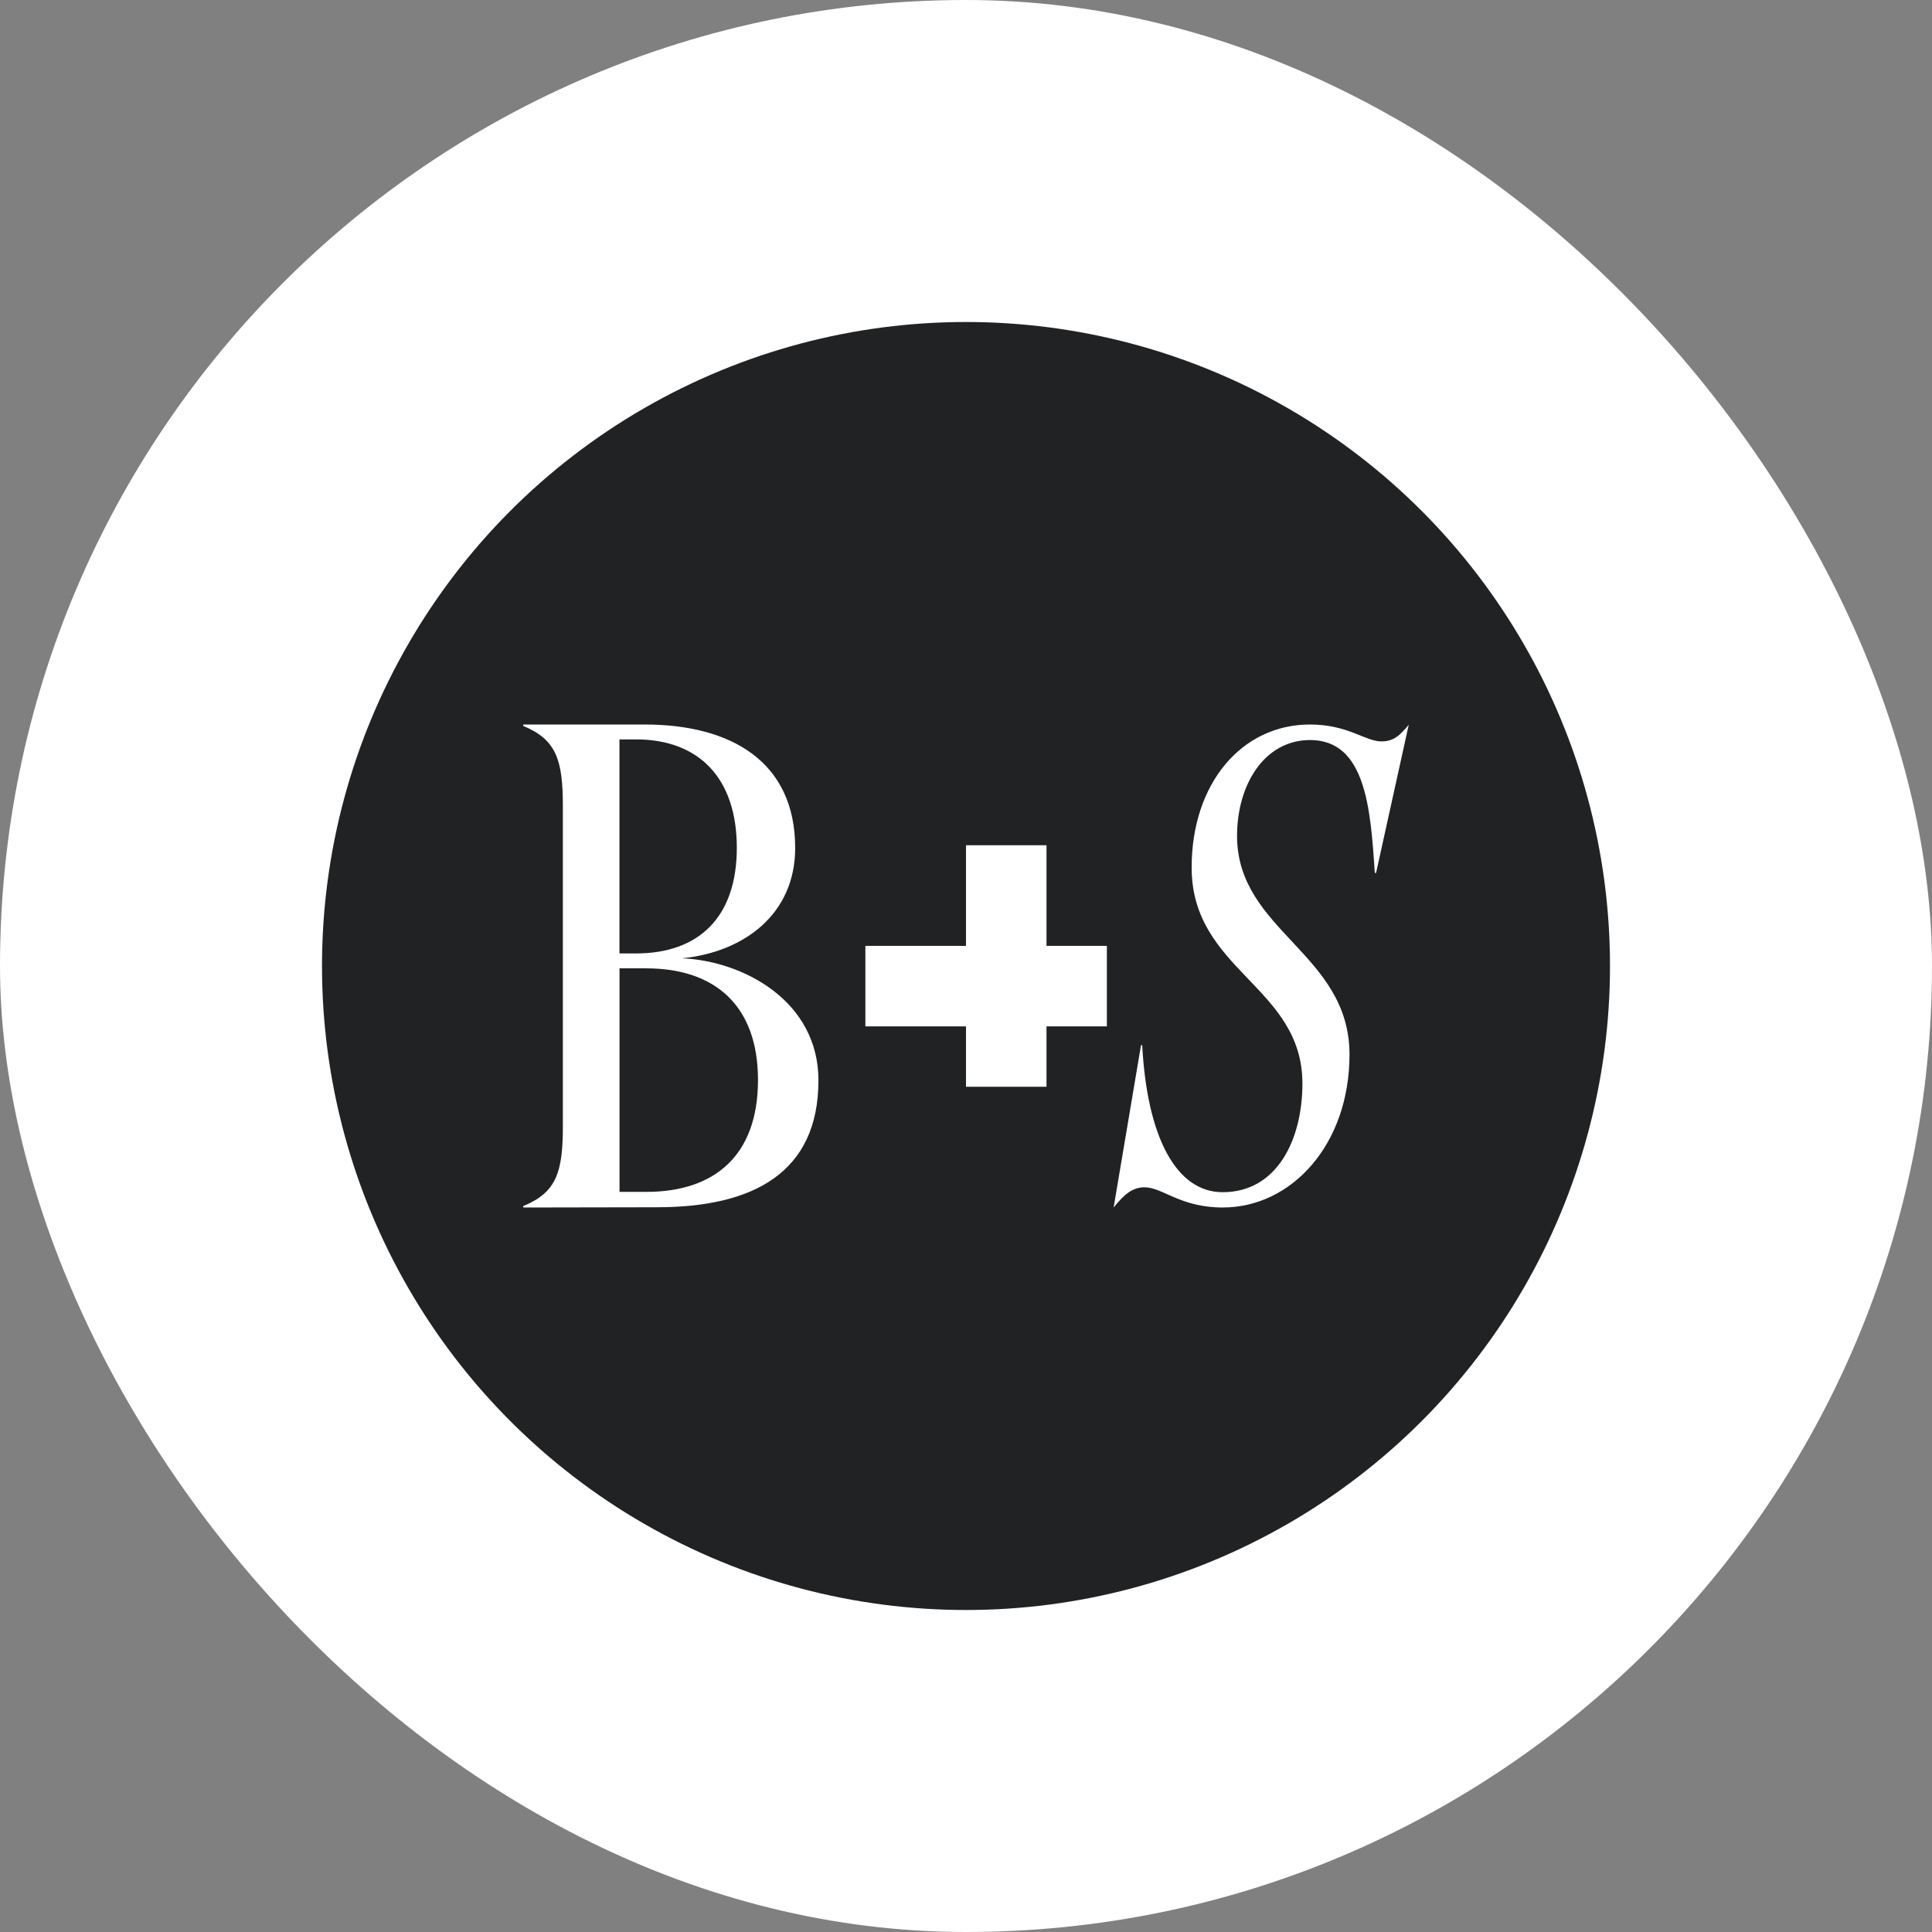
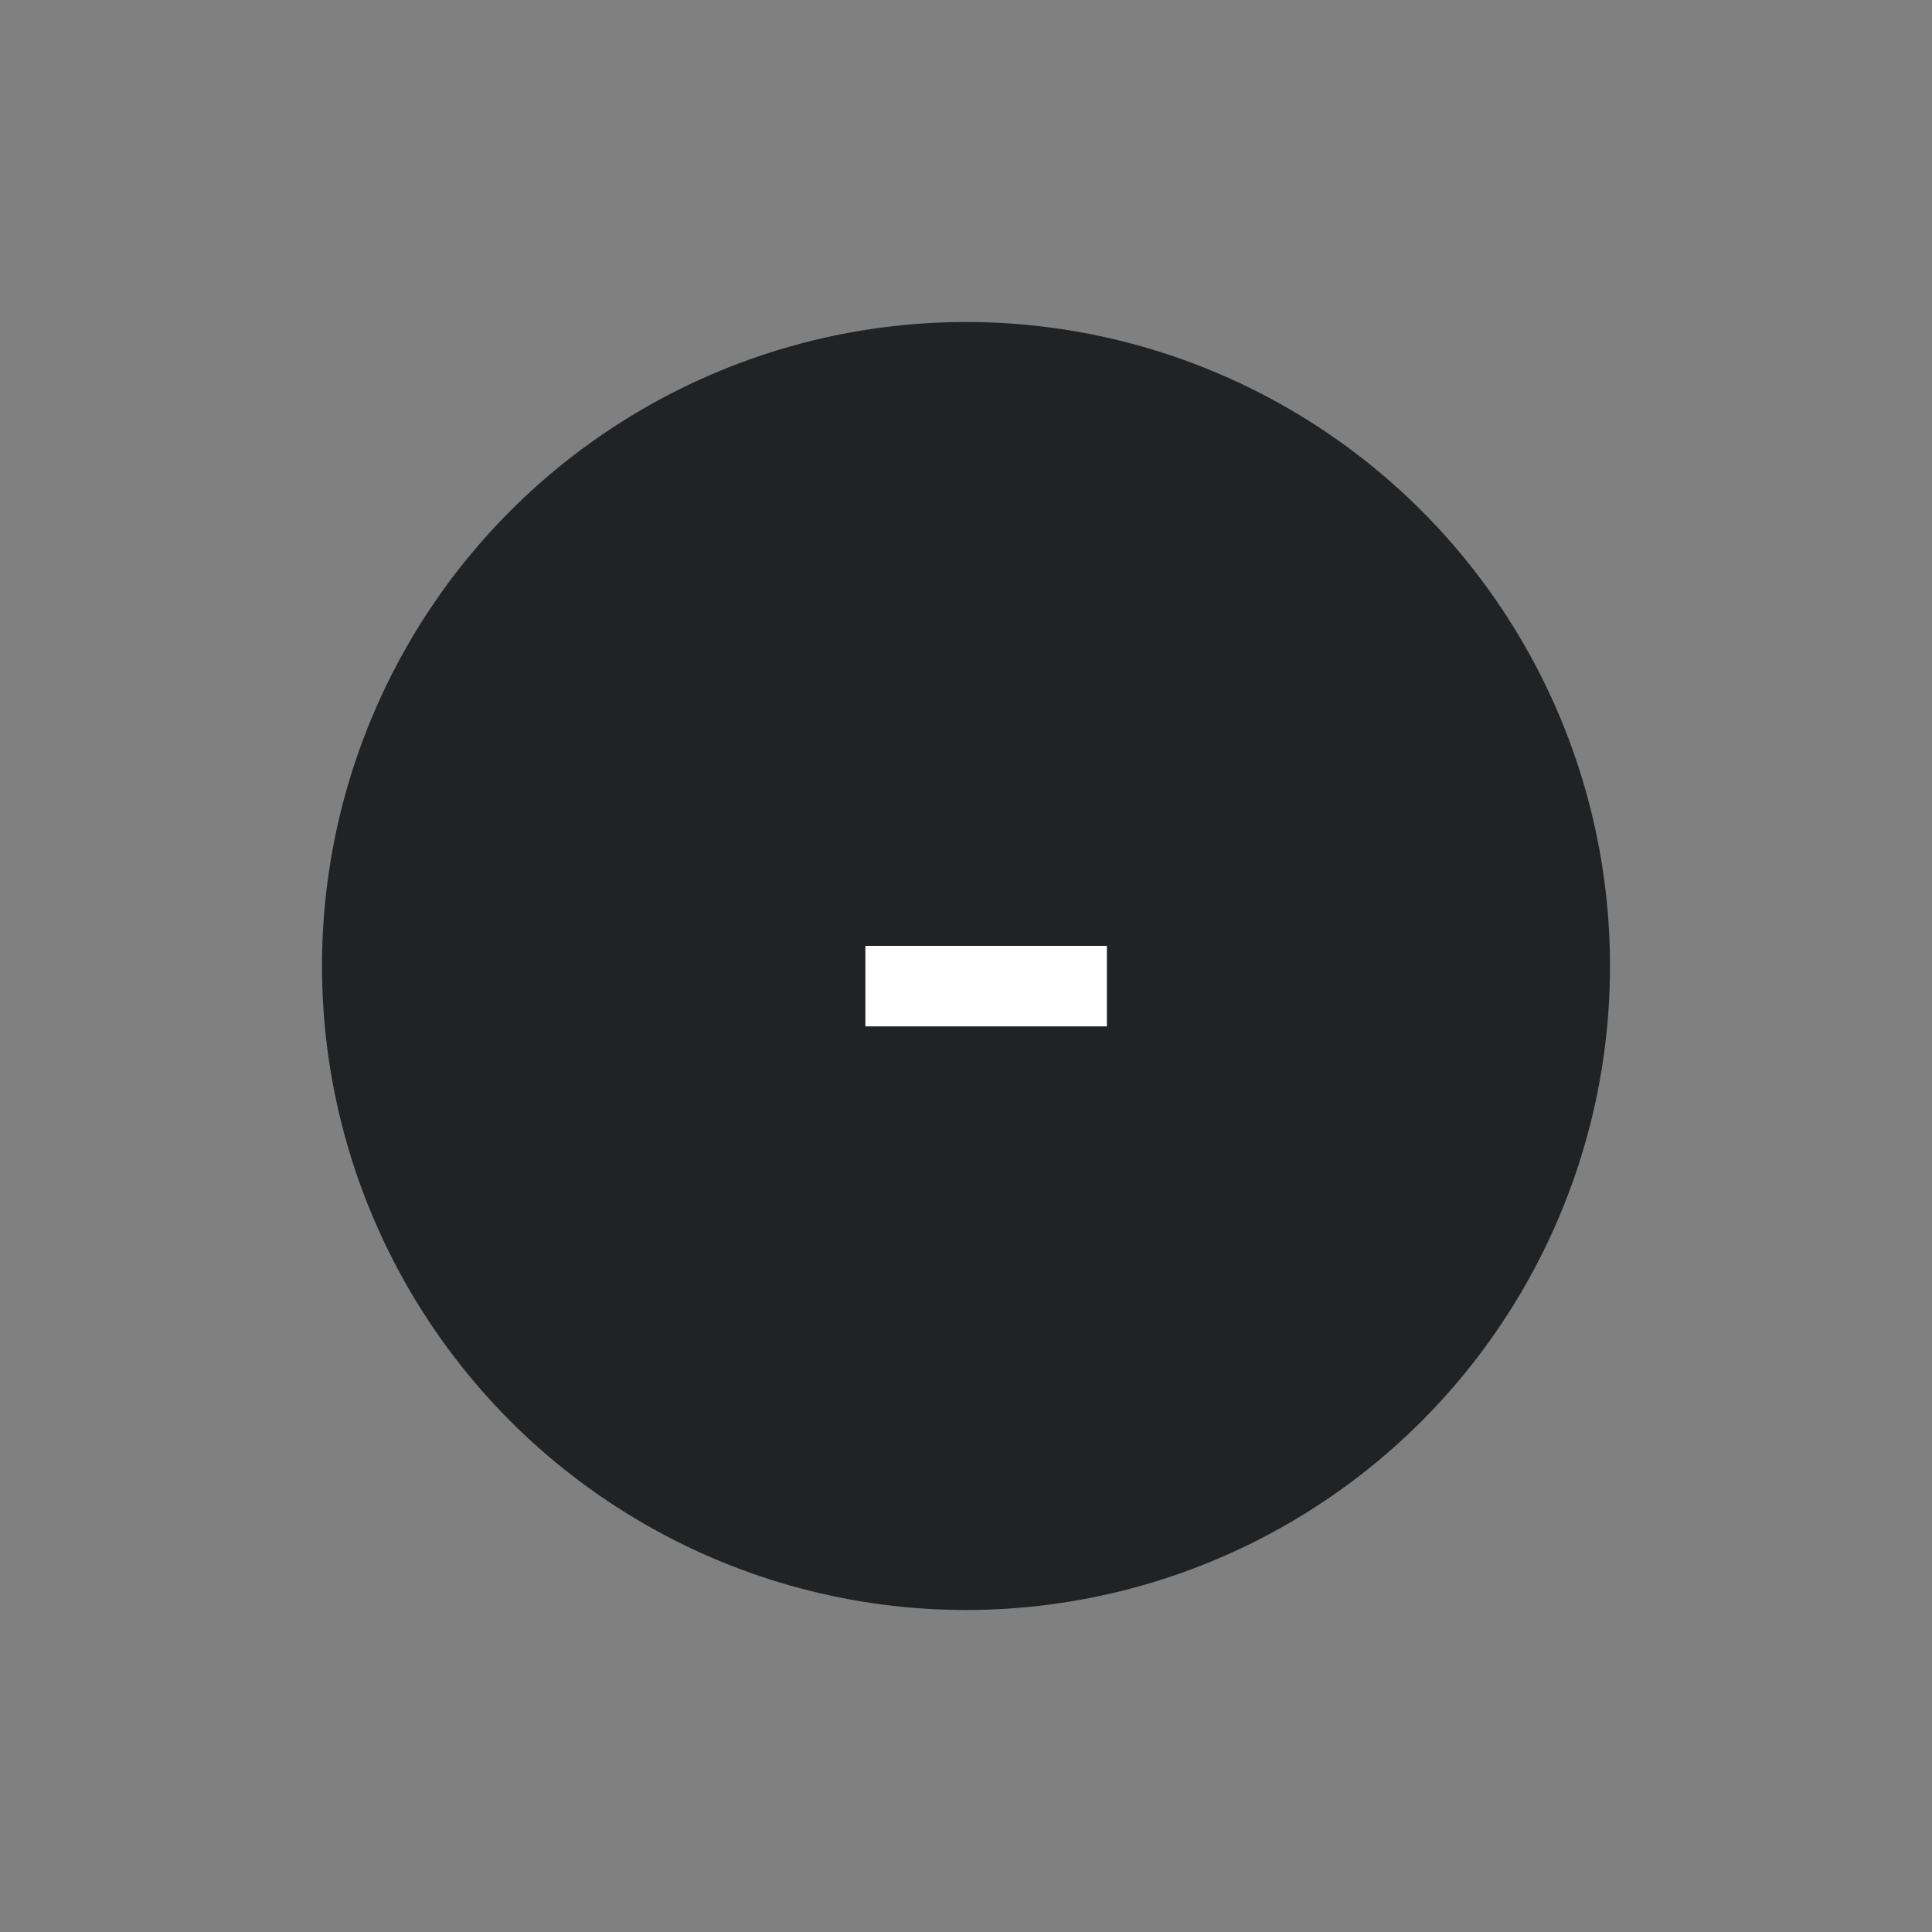
<svg xmlns="http://www.w3.org/2000/svg" width="24" height="24" viewBox="0 0 24 24">
  <rect x="0" y="0" width="24" height="24" fill="#808080" stroke="none" />
  <g fill="none" fill-rule="evenodd">
-     <rect width="24" height="24" rx="12" fill="#FFF" />
    <g transform="translate(4 4)">
      <circle fill="#202223" cx="8" cy="8" r="8" />
      <g fill="#FFF">
-         <path d="M4.008 5c1.075 0 1.87.462 1.87 1.534 0 .82-.633 1.294-1.405 1.37.763.034 1.694.532 1.694 1.516 0 1.149-.811 1.577-2.006 1.577L2.5 11v-.018c.417-.17.492-.429.492-.994V6.012c0-.565-.078-.824-.492-.994V5zm.018 3.029h-.33v2.777h.333c.852 0 1.387-.456 1.387-1.389 0-.926-.535-1.388-1.39-1.388zm-.127-2.844h-.204v2.659H3.9c.778 0 1.253-.447 1.253-1.313 0-.866-.472-1.346-1.253-1.346zM13.078 6.844h.016l.406-1.841c-.105.124-.178.207-.34.207-.2 0-.415-.21-.887-.21-.849 0-1.47.733-1.47 1.776 0 1.283 1.376 1.475 1.376 2.684 0 .7-.317 1.35-.99 1.35-.577 0-.939-.682-1-1.826h-.015L9.834 11c.133-.166.235-.251.385-.251.222 0 .443.251.97.251.856 0 1.575-.783 1.575-1.9 0-1.26-1.397-1.534-1.397-2.717 0-.626.332-1.19.909-1.19.684.002.75.836.802 1.651M8 6.5h1v3H8z" />
        <path d="M9.75 7.75v1h-3v-1z" />
      </g>
    </g>
  </g>
</svg>